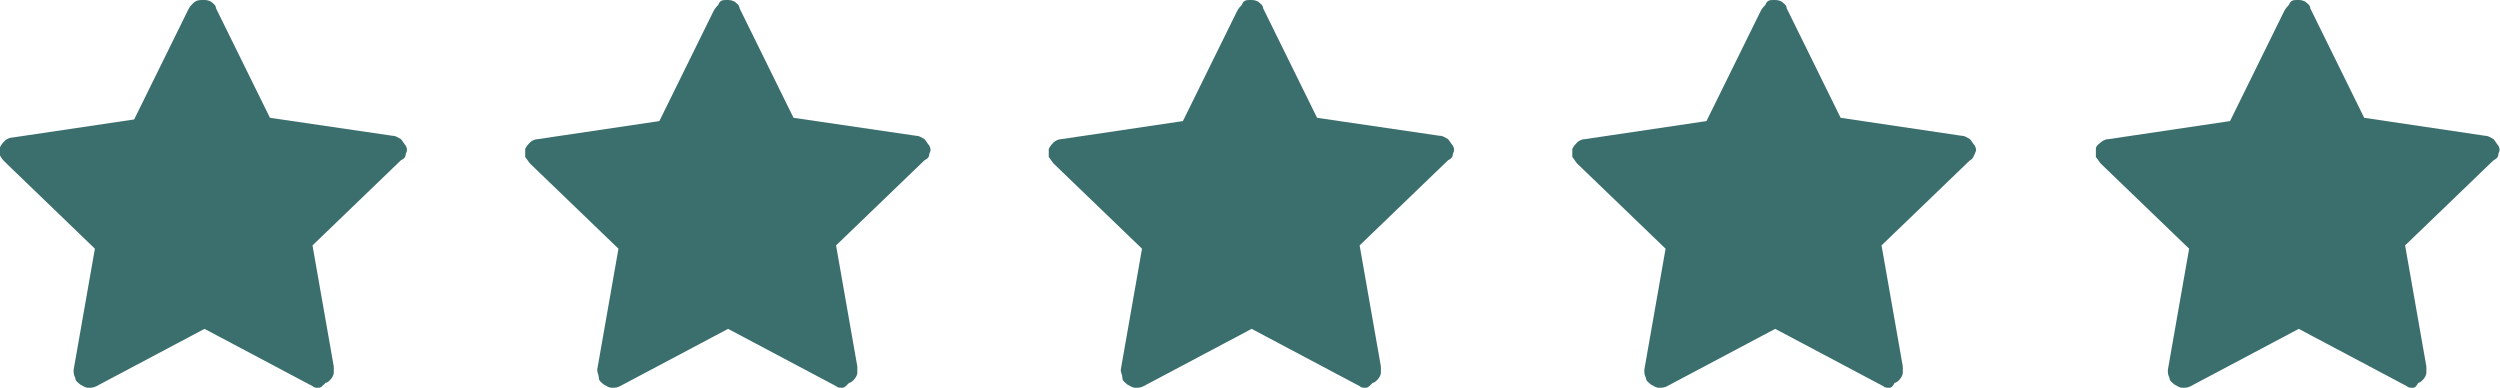
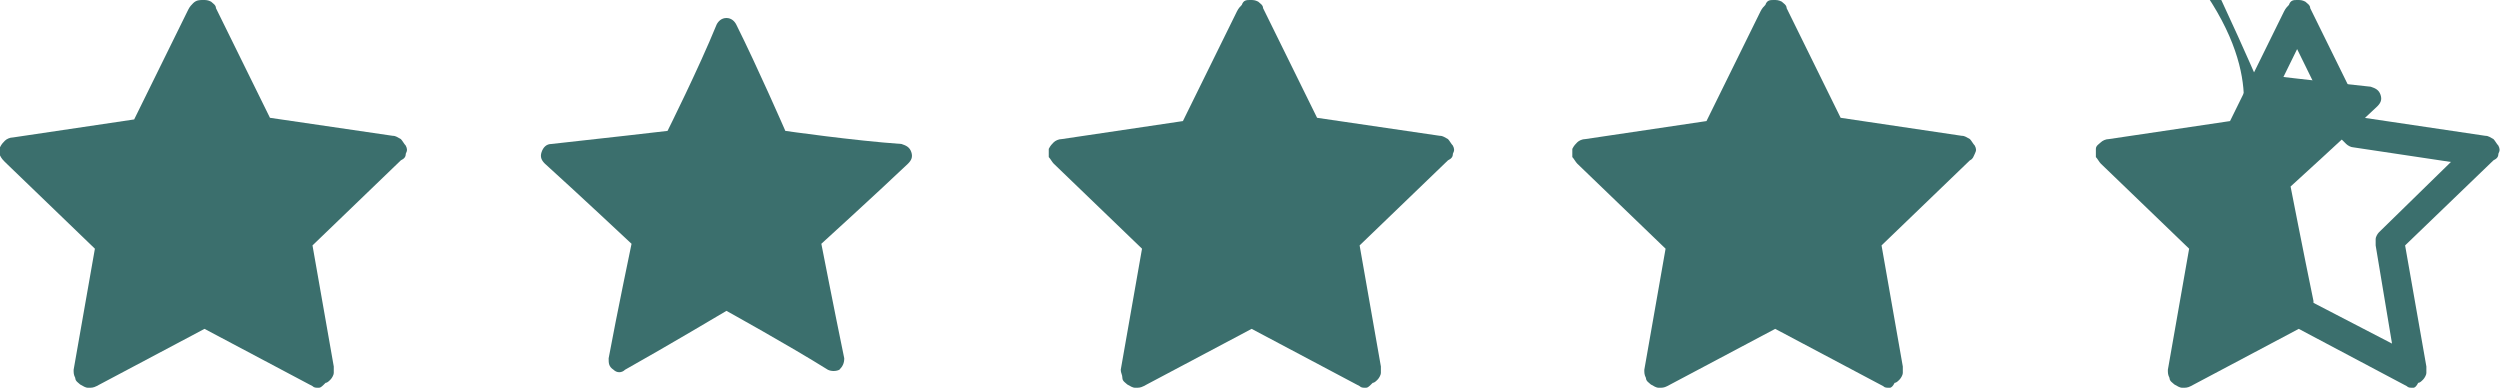
<svg xmlns="http://www.w3.org/2000/svg" version="1.1" id="Слой_1" x="0px" y="0px" viewBox="0 0 152.8 23.7" style="enable-background:new 0 0 152.8 23.7;" xml:space="preserve">
  <style type="text/css">
	.st0{display:none;fill:#FFFFFF;}
	.st1{fill:#3B6F6D;}
</style>
  <path class="st0" d="M8.8,9.3c0,0-4.2,0.5-7,0.8c-0.3,0-0.5,0.2-0.6,0.5s0,0.5,0.2,0.7C3.5,13.1,6.6,16,6.6,16s-0.9,4.2-1.4,6.9  c0,0.3,0,0.5,0.3,0.7c0.2,0.2,0.5,0.2,0.7,0c2.5-1.4,6.1-3.5,6.1-3.5s3.7,2.1,6.1,3.5c0.2,0.1,0.5,0.1,0.7,0  c0.2-0.2,0.3-0.4,0.3-0.7C18.9,20.1,18,16,18,16s3.1-2.9,5.2-4.8c0.2-0.2,0.3-0.4,0.2-0.7c-0.1-0.3-0.3-0.4-0.6-0.5  c-2.8-0.3-7-0.8-7-0.8s-1.7-3.9-2.9-6.4c-0.1-0.2-0.3-0.4-0.6-0.4s-0.5,0.2-0.6,0.4C10.6,5.4,8.8,9.3,8.8,9.3z" />
  <path class="st0" d="M40.8,9.3c0,0-4.2,0.5-7,0.8c-0.3,0-0.5,0.2-0.6,0.5s0,0.5,0.2,0.7c2.1,1.9,5.2,4.8,5.2,4.8s-0.9,4.2-1.4,6.9  c0,0.3,0,0.5,0.3,0.7c0.2,0.2,0.5,0.2,0.7,0c2.5-1.4,6.1-3.5,6.1-3.5s3.7,2.1,6.1,3.5c0.2,0.1,0.5,0.1,0.7,0  c0.2-0.2,0.3-0.4,0.3-0.7c-0.5-2.9-1.4-7-1.4-7s3.1-2.9,5.2-4.8c0.2-0.2,0.3-0.4,0.2-0.7s-0.3-0.4-0.6-0.5c-2.8-0.3-7-0.8-7-0.8  s-1.7-3.9-2.9-6.4c-0.1-0.2-0.3-0.4-0.6-0.4s-0.5,0.2-0.6,0.4C42.6,5.4,40.8,9.3,40.8,9.3z" />
  <path class="st0" d="M72.8,9.3c0,0-4.2,0.5-7,0.8c-0.3,0-0.5,0.2-0.6,0.5s0,0.5,0.2,0.7c2.1,1.9,5.2,4.8,5.2,4.8s-0.9,4.2-1.4,6.9  c0,0.3,0,0.5,0.3,0.7c0.2,0.2,0.5,0.2,0.7,0c2.5-1.4,6.1-3.5,6.1-3.5s3.7,2.1,6.1,3.5c0.2,0.1,0.5,0.1,0.7,0  c0.2-0.2,0.3-0.4,0.3-0.7c-0.5-2.9-1.4-7-1.4-7s3.1-2.9,5.2-4.8c0.2-0.2,0.3-0.4,0.2-0.7c-0.1-0.3-0.3-0.4-0.6-0.5  c-2.8-0.3-7-0.8-7-0.8s-1.7-3.9-2.9-6.4c-0.1-0.2-0.3-0.4-0.6-0.4c-0.3,0-0.5,0.2-0.6,0.4C74.6,5.4,72.8,9.3,72.8,9.3z" />
  <path class="st0" d="M104.8,9.3c0,0-4.2,0.5-7,0.8c-0.3,0-0.5,0.2-0.6,0.5s0,0.5,0.2,0.7c2.1,1.9,5.2,4.8,5.2,4.8s-0.9,4.2-1.4,6.9  c0,0.3,0,0.5,0.3,0.7c0.2,0.2,0.5,0.2,0.7,0c2.5-1.4,6.1-3.5,6.1-3.5s3.7,2.1,6.1,3.5c0.2,0.1,0.5,0.1,0.7,0  c0.2-0.2,0.3-0.4,0.3-0.7c-0.6-2.8-1.4-6.9-1.4-6.9s3.1-2.9,5.2-4.8c0.2-0.2,0.3-0.4,0.2-0.7c-0.1-0.3-0.3-0.4-0.6-0.5  c-2.8-0.3-7-0.8-7-0.8s-1.7-3.9-2.9-6.4c-0.1-0.2-0.3-0.4-0.6-0.4c-0.3,0-0.5,0.2-0.6,0.4C106.6,5.4,104.8,9.3,104.8,9.3z" />
  <path class="st0" d="M136.8,9.3c0,0-4.2,0.5-7,0.8c-0.3,0-0.5,0.2-0.6,0.5s0,0.5,0.2,0.7c2.1,1.9,5.2,4.8,5.2,4.8s-0.9,4.2-1.4,6.9  c0,0.3,0,0.5,0.3,0.7c0.2,0.2,0.5,0.2,0.7,0c2.5-1.4,6.1-3.5,6.1-3.5s3.7,2.1,6.1,3.5c0.2,0.1,0.5,0.1,0.7,0  c0.2-0.2,0.3-0.4,0.3-0.7c-0.6-2.8-1.4-6.9-1.4-6.9s3.1-2.9,5.2-4.8c0.2-0.2,0.3-0.4,0.2-0.7s-0.3-0.4-0.6-0.5c-2.8-0.3-7-0.8-7-0.8  s-1.7-3.9-2.9-6.4c-0.1-0.2-0.3-0.4-0.6-0.4s-0.5,0.2-0.6,0.4C138.6,5.4,136.8,9.3,136.8,9.3z" />
  <path class="st1" d="M19.5,23.7c-0.2,0-0.3,0-0.4-0.1l-6.6-3.5l-6.6,3.5c-0.2,0.1-0.3,0.1-0.5,0.1s-0.3-0.1-0.5-0.2  c-0.1-0.1-0.3-0.2-0.3-0.4c-0.1-0.2-0.1-0.3-0.1-0.5l1.3-7.4L0.3,9.9C0.2,9.8,0.1,9.7,0,9.5C0,9.3,0,9.1,0,9  c0.1-0.2,0.2-0.3,0.3-0.4c0.1-0.1,0.3-0.2,0.5-0.2l7.4-1.1l3.3-6.7c0.1-0.2,0.2-0.3,0.3-0.4C12,0,12.2,0,12.4,0s0.3,0,0.5,0.1  c0.1,0.1,0.3,0.2,0.3,0.4l3.3,6.7L24,8.3c0.2,0,0.3,0.1,0.5,0.2c0.1,0.1,0.2,0.3,0.3,0.4c0.1,0.2,0.1,0.3,0,0.5  c0,0.2-0.1,0.3-0.3,0.4L19.1,15l1.3,7.4c0,0.1,0,0.3,0,0.4s-0.1,0.3-0.2,0.4s-0.2,0.2-0.3,0.2C19.7,23.6,19.6,23.7,19.5,23.7  L19.5,23.7z M3,9.9l4.4,4.3c0.1,0.1,0.2,0.2,0.2,0.4s0.1,0.3,0,0.4l-1,6l5.4-2.8c0.1-0.1,0.3-0.1,0.4-0.1s0.3,0,0.4,0.1l5.4,2.8  l-1-6c0-0.1,0-0.3,0-0.4c0-0.1,0.1-0.3,0.2-0.4l4.4-4.3l-6-0.9c-0.2,0-0.3-0.1-0.4-0.2c-0.1-0.1-0.2-0.2-0.3-0.3L12.4,3L9.7,8.5  C9.6,8.7,9.5,8.8,9.4,8.9S9.1,9,9,9L3,9.9z" />
-   <path class="st1" d="M51.5,23.7c-0.2,0-0.3,0-0.4-0.1l-6.6-3.5l-6.6,3.5c-0.2,0.1-0.3,0.1-0.5,0.1s-0.3-0.1-0.5-0.2  c-0.1-0.1-0.3-0.2-0.3-0.4s-0.1-0.3-0.1-0.5l1.3-7.4L32.4,10c-0.1-0.1-0.2-0.3-0.3-0.4c0-0.2,0-0.3,0-0.5c0.1-0.2,0.2-0.3,0.3-0.4  c0.1-0.1,0.3-0.2,0.5-0.2l7.4-1.1l3.3-6.7c0.1-0.2,0.2-0.3,0.3-0.4C44,0,44.2,0,44.4,0s0.3,0,0.5,0.1c0.1,0.1,0.3,0.2,0.3,0.4  l3.3,6.7L56,8.3c0.2,0,0.3,0.1,0.5,0.2c0.1,0.1,0.2,0.3,0.3,0.4c0.1,0.2,0.1,0.3,0,0.5c0,0.2-0.1,0.3-0.3,0.4L51.1,15l1.3,7.4  c0,0.1,0,0.3,0,0.4s-0.1,0.3-0.2,0.4c-0.1,0.1-0.2,0.2-0.3,0.2C51.7,23.6,51.6,23.7,51.5,23.7L51.5,23.7z M35,9.9l4.4,4.3  c0.1,0.1,0.2,0.2,0.2,0.4s0.1,0.3,0,0.4l-1,6l5.4-2.8c0.1-0.1,0.3-0.1,0.4-0.1s0.3,0,0.4,0.1l5.4,2.8l-1-6c0-0.1,0-0.3,0-0.4  c0-0.1,0.1-0.3,0.2-0.4l4.4-4.3l-6-0.9c-0.2,0-0.3-0.1-0.4-0.2c-0.1-0.1-0.2-0.2-0.3-0.3L44.4,3l-2.7,5.5c-0.1,0.1-0.2,0.3-0.3,0.3  C41.3,9,41.1,9,41,9L35,9.9z" />
  <path class="st1" d="M83.5,23.7c-0.2,0-0.3,0-0.4-0.1l-6.6-3.5l-6.6,3.5c-0.2,0.1-0.3,0.1-0.5,0.1s-0.3-0.1-0.5-0.2  c-0.1-0.1-0.3-0.2-0.3-0.4s-0.1-0.3-0.1-0.5l1.3-7.4L64.4,10c-0.1-0.1-0.2-0.3-0.3-0.4c0-0.2,0-0.3,0-0.5c0.1-0.2,0.2-0.3,0.3-0.4  c0.1-0.1,0.3-0.2,0.5-0.2l7.4-1.1l3.3-6.7c0.1-0.2,0.2-0.3,0.3-0.4C76,0,76.2,0,76.4,0s0.3,0,0.5,0.1c0.1,0.1,0.3,0.2,0.3,0.4  l3.3,6.7L88,8.3c0.2,0,0.3,0.1,0.5,0.2c0.1,0.1,0.2,0.3,0.3,0.4c0.1,0.2,0.1,0.3,0,0.5c0,0.2-0.1,0.3-0.3,0.4L83.1,15l1.3,7.4  c0,0.1,0,0.3,0,0.4s-0.1,0.3-0.2,0.4s-0.2,0.2-0.3,0.2C83.7,23.6,83.6,23.7,83.5,23.7L83.5,23.7z M67,9.9l4.4,4.3  c0.1,0.1,0.2,0.2,0.2,0.4c0,0.1,0.1,0.3,0,0.4l-1,6l5.4-2.8c0.1-0.1,0.3-0.1,0.4-0.1s0.3,0,0.4,0.1l5.4,2.8l-1-6c0-0.1,0-0.3,0-0.4  c0-0.1,0.1-0.3,0.2-0.4l4.4-4.3l-6-0.9c-0.2,0-0.3-0.1-0.4-0.2c-0.1-0.1-0.2-0.2-0.3-0.3L76.4,3l-2.7,5.5c-0.1,0.1-0.2,0.3-0.3,0.3  S73.1,9,73,9L67,9.9z" />
  <path class="st1" d="M115.5,23.7c-0.2,0-0.3,0-0.4-0.1l-6.6-3.5l-6.6,3.5c-0.2,0.1-0.3,0.1-0.5,0.1s-0.3-0.1-0.5-0.2  c-0.1-0.1-0.3-0.2-0.3-0.4c-0.1-0.2-0.1-0.3-0.1-0.5l1.3-7.4L96.4,10c-0.1-0.1-0.2-0.3-0.3-0.4c0-0.2,0-0.3,0-0.5  c0.1-0.2,0.2-0.3,0.3-0.4c0.1-0.1,0.3-0.2,0.5-0.2l7.4-1.1l3.3-6.7c0.1-0.2,0.2-0.3,0.3-0.4C108,0,108.2,0,108.4,0  c0.2,0,0.3,0,0.5,0.1c0.1,0.1,0.3,0.2,0.3,0.4l3.3,6.7l7.4,1.1c0.2,0,0.3,0.1,0.5,0.2c0.1,0.1,0.2,0.3,0.3,0.4  c0.1,0.2,0.1,0.3,0,0.5s-0.1,0.3-0.3,0.4L115,15l1.3,7.4c0,0.1,0,0.3,0,0.4s-0.1,0.3-0.2,0.4s-0.2,0.2-0.3,0.2  C115.7,23.6,115.6,23.7,115.5,23.7L115.5,23.7z M99,9.9l4.4,4.3c0.1,0.1,0.2,0.2,0.2,0.4c0,0.1,0.1,0.3,0,0.4l-1,6l5.4-2.8  c0.1-0.1,0.3-0.1,0.4-0.1c0.2,0,0.3,0,0.4,0.1l5.4,2.8l-1-6c0-0.1,0-0.3,0-0.4c0-0.1,0.1-0.3,0.2-0.4l4.4-4.3l-6-0.9  c-0.2,0-0.3-0.1-0.4-0.2c-0.1-0.1-0.2-0.2-0.3-0.3L108.4,3l-2.7,5.5c-0.1,0.1-0.2,0.3-0.3,0.3C105.3,9,105.1,9,105,9L99,9.9z" />
  <path class="st1" d="M147.5,23.7c-0.2,0-0.3,0-0.4-0.1l-6.6-3.5l-6.6,3.5c-0.2,0.1-0.3,0.1-0.5,0.1s-0.3-0.1-0.5-0.2  c-0.1-0.1-0.3-0.2-0.3-0.4c-0.1-0.2-0.1-0.3-0.1-0.5l1.3-7.4l-5.4-5.2c-0.1-0.1-0.2-0.3-0.3-0.4c0-0.2,0-0.3,0-0.5s0.2-0.3,0.3-0.4  c0.1-0.1,0.3-0.2,0.5-0.2l7.4-1.1l3.3-6.7c0.1-0.2,0.2-0.3,0.3-0.4C140,0,140.2,0,140.4,0s0.3,0,0.5,0.1c0.1,0.1,0.3,0.2,0.3,0.4  l3.3,6.7l7.4,1.1c0.2,0,0.3,0.1,0.5,0.2c0.1,0.1,0.2,0.3,0.3,0.4c0.1,0.2,0.1,0.3,0,0.5c0,0.2-0.1,0.3-0.3,0.4L147,15l1.3,7.4  c0,0.1,0,0.3,0,0.4s-0.1,0.3-0.2,0.4c-0.1,0.1-0.2,0.2-0.3,0.2C147.7,23.6,147.6,23.7,147.5,23.7L147.5,23.7z M131,9.9l4.4,4.3  c0.1,0.1,0.2,0.2,0.2,0.4c0,0.1,0.1,0.3,0,0.4l-1,6l5.4-2.8c0.1-0.1,0.3-0.1,0.4-0.1c0.2,0,0.3,0,0.4,0.1l5.4,2.8l-1-6  c0-0.1,0-0.3,0-0.4c0-0.1,0.1-0.3,0.2-0.4l4.4-4.3l-6-0.9c-0.1,0-0.3-0.1-0.4-0.2c-0.1-0.1-0.2-0.2-0.3-0.3L140.4,3l-2.7,5.5  c-0.1,0.1-0.2,0.3-0.3,0.3C137.3,9,137.1,9,137,9L131,9.9z" />
  <path class="st1" d="M8.8,7.7c0,0-4.3,0.5-7.1,0.8C1.3,8.5,1.1,8.7,1,9s0,0.5,0.2,0.8c2.1,1.9,5.3,4.9,5.3,4.9s-0.9,4.3-1.4,7  c0,0.3,0,0.5,0.3,0.7c0.2,0.2,0.5,0.2,0.7,0c2.5-1.4,6.2-3.6,6.2-3.6s3.8,2.1,6.2,3.6c0.2,0.1,0.5,0.1,0.7,0  c0.2-0.2,0.3-0.4,0.3-0.7c-0.6-2.9-1.4-7-1.4-7s3.3-3,5.3-4.9c0.2-0.2,0.3-0.4,0.2-0.7c-0.1-0.3-0.3-0.4-0.6-0.5  c-2.9-0.3-7.1-0.8-7.1-0.8s-1.7-3.9-3-6.5c-0.1-0.2-0.3-0.4-0.6-0.4s-0.5,0.2-0.6,0.4C10.6,3.8,8.8,7.7,8.8,7.7z" />
  <path class="st1" d="M40.8,8c0,0-4.3,0.5-7.1,0.8c-0.3,0-0.5,0.2-0.6,0.5s0,0.5,0.2,0.7c2.1,1.9,5.3,4.9,5.3,4.9s-0.9,4.3-1.4,7  c0,0.3,0,0.5,0.3,0.7c0.2,0.2,0.5,0.2,0.7,0c2.5-1.4,6.2-3.6,6.2-3.6s3.8,2.1,6.2,3.6c0.2,0.1,0.5,0.1,0.7,0  c0.2-0.2,0.3-0.4,0.3-0.7c-0.6-2.9-1.4-7-1.4-7s3.3-3,5.3-4.9c0.2-0.2,0.3-0.4,0.2-0.7s-0.3-0.4-0.6-0.5C52.2,8.6,48,8,48,8  s-1.7-3.9-3-6.5c-0.1-0.2-0.3-0.4-0.6-0.4s-0.5,0.2-0.6,0.4C42.7,4.2,40.8,8,40.8,8z" />
  <path class="st1" d="M72.9,8c0,0-4.3,0.5-7.1,0.8c-0.3,0-0.5,0.2-0.6,0.5s0,0.5,0.2,0.7c2.1,1.9,5.3,4.9,5.3,4.9s-0.9,4.3-1.4,7  c0,0.3,0,0.5,0.3,0.7c0.2,0.2,0.5,0.2,0.7,0c2.5-1.4,6.2-3.6,6.2-3.6s3.8,2.1,6.2,3.6c0.2,0.1,0.5,0.1,0.7,0  c0.2-0.2,0.3-0.4,0.3-0.7c-0.6-2.9-1.4-7-1.4-7s3.3-3,5.3-4.9c0.2-0.2,0.3-0.4,0.2-0.7s-0.3-0.4-0.6-0.5C84.3,8.5,80.1,8,80.1,8  s-1.7-3.9-3-6.5c-0.1-0.2-0.3-0.4-0.6-0.4S76,1.3,75.9,1.5C74.8,4.2,72.9,8,72.9,8z" />
  <path class="st1" d="M104.8,8.1c0,0-4.3,0.5-7.1,0.8c-0.3,0-0.5,0.2-0.6,0.5s0,0.5,0.2,0.7c2.1,1.9,5.3,4.9,5.3,4.9s-0.9,4.3-1.4,7  c0,0.3,0,0.5,0.3,0.7c0.2,0.2,0.5,0.2,0.7,0c2.5-1.4,6.2-3.6,6.2-3.6s3.8,2.1,6.2,3.6c0.2,0.1,0.5,0.1,0.7,0  c0.2-0.2,0.3-0.4,0.3-0.7c-0.6-2.9-1.4-7-1.4-7s3.3-3,5.3-4.9c0.2-0.2,0.3-0.4,0.2-0.7c-0.1-0.3-0.3-0.4-0.6-0.5  c-2.9-0.3-7.1-0.8-7.1-0.8s-1.7-3.9-3-6.5c-0.1-0.2-0.3-0.4-0.6-0.4s-0.5,0.2-0.6,0.4C106.7,4.2,104.8,8.1,104.8,8.1z" />
-   <path class="st1" d="M136.8,8.1c0,0-4.3,0.5-7.1,0.8c-0.3,0-0.5,0.2-0.6,0.5s0,0.5,0.2,0.7c2.1,1.9,5.3,4.9,5.3,4.9s-0.9,4.3-1.4,7  c0,0.3,0,0.5,0.3,0.7c0.2,0.2,0.5,0.2,0.7,0c2.5-1.4,6.2-3.6,6.2-3.6s3.8,2.1,6.2,3.6c0.2,0.1,0.5,0.1,0.7,0  c0.2-0.2,0.3-0.4,0.3-0.7c-0.6-2.9-1.4-7-1.4-7s3.3-3,5.3-4.9c0.2-0.2,0.3-0.4,0.2-0.7s-0.3-0.4-0.6-0.5c-2.9-0.3-7.1-0.8-7.1-0.8  s-1.7-3.9-3-6.5c-0.1-0.2-0.3-0.4-0.6-0.4s-0.5,0.2-0.6,0.4C138.7,4.2,136.8,8.1,136.8,8.1z" />
+   <path class="st1" d="M136.8,8.1c0,0-4.3,0.5-7.1,0.8c-0.3,0-0.5,0.2-0.6,0.5s0,0.5,0.2,0.7c2.1,1.9,5.3,4.9,5.3,4.9s-0.9,4.3-1.4,7  c0,0.3,0,0.5,0.3,0.7c0.2,0.2,0.5,0.2,0.7,0c2.5-1.4,6.2-3.6,6.2-3.6c0.2,0.1,0.5,0.1,0.7,0  c0.2-0.2,0.3-0.4,0.3-0.7c-0.6-2.9-1.4-7-1.4-7s3.3-3,5.3-4.9c0.2-0.2,0.3-0.4,0.2-0.7s-0.3-0.4-0.6-0.5c-2.9-0.3-7.1-0.8-7.1-0.8  s-1.7-3.9-3-6.5c-0.1-0.2-0.3-0.4-0.6-0.4s-0.5,0.2-0.6,0.4C138.7,4.2,136.8,8.1,136.8,8.1z" />
</svg>